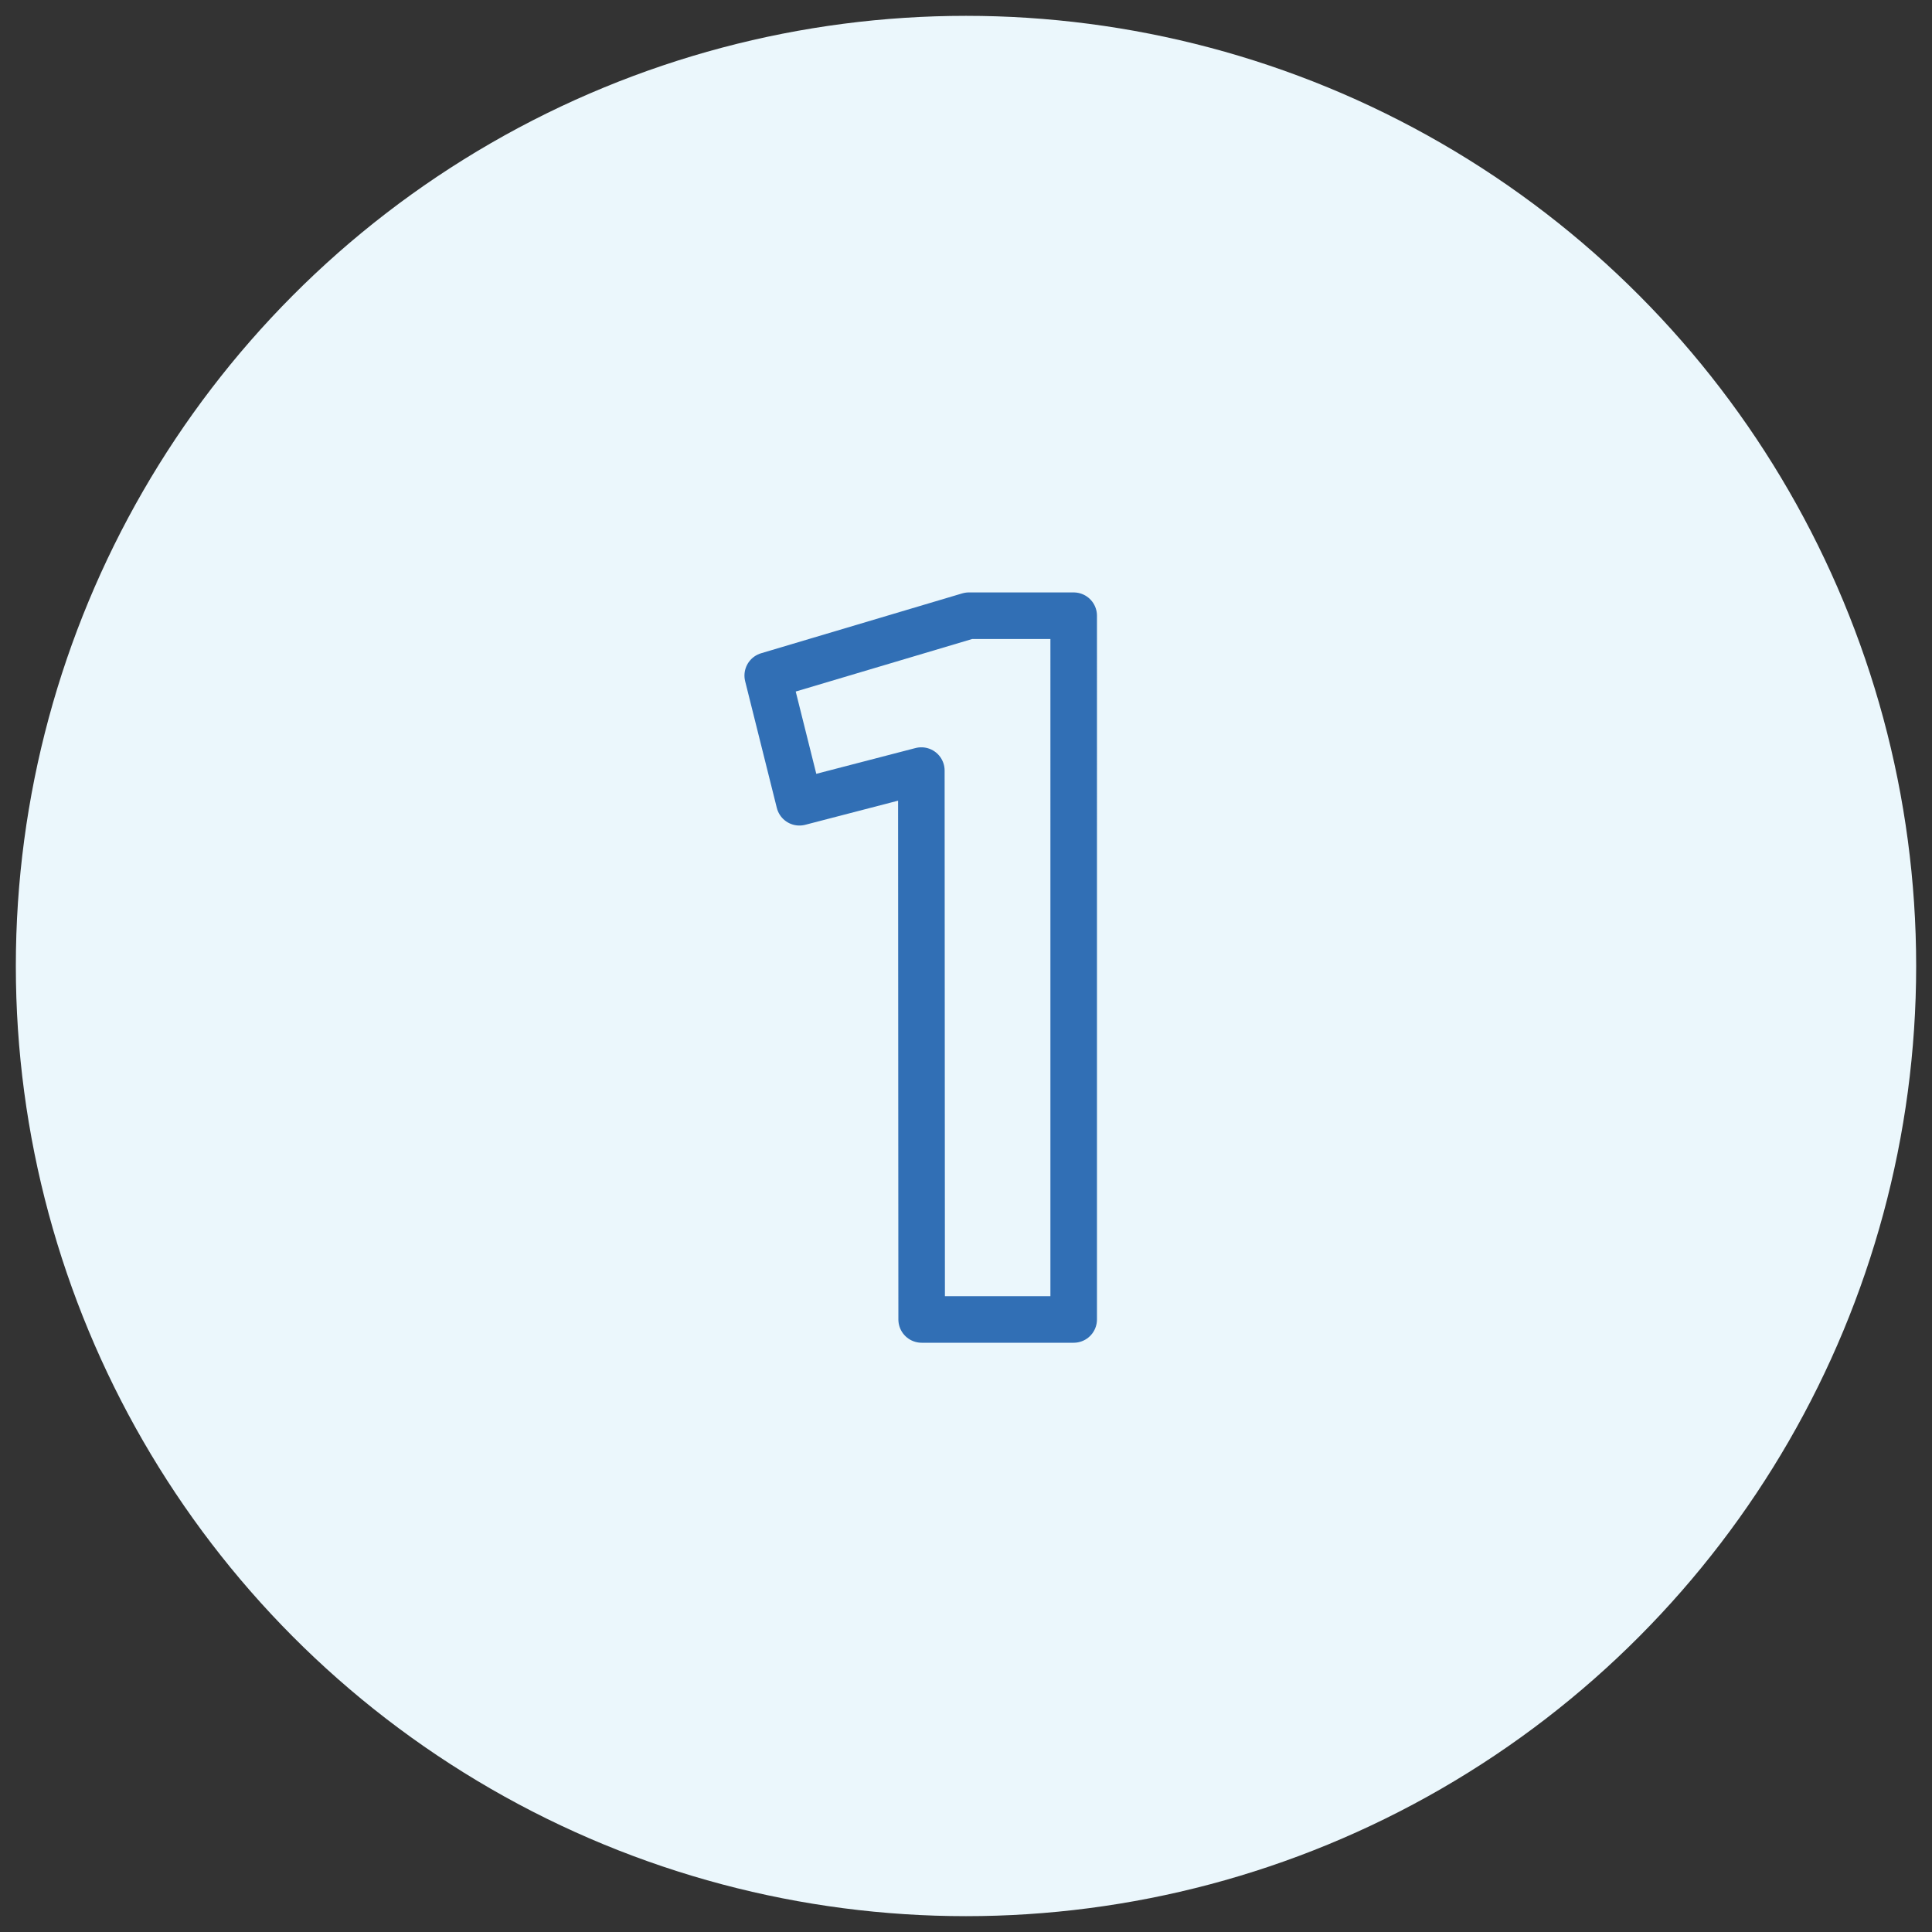
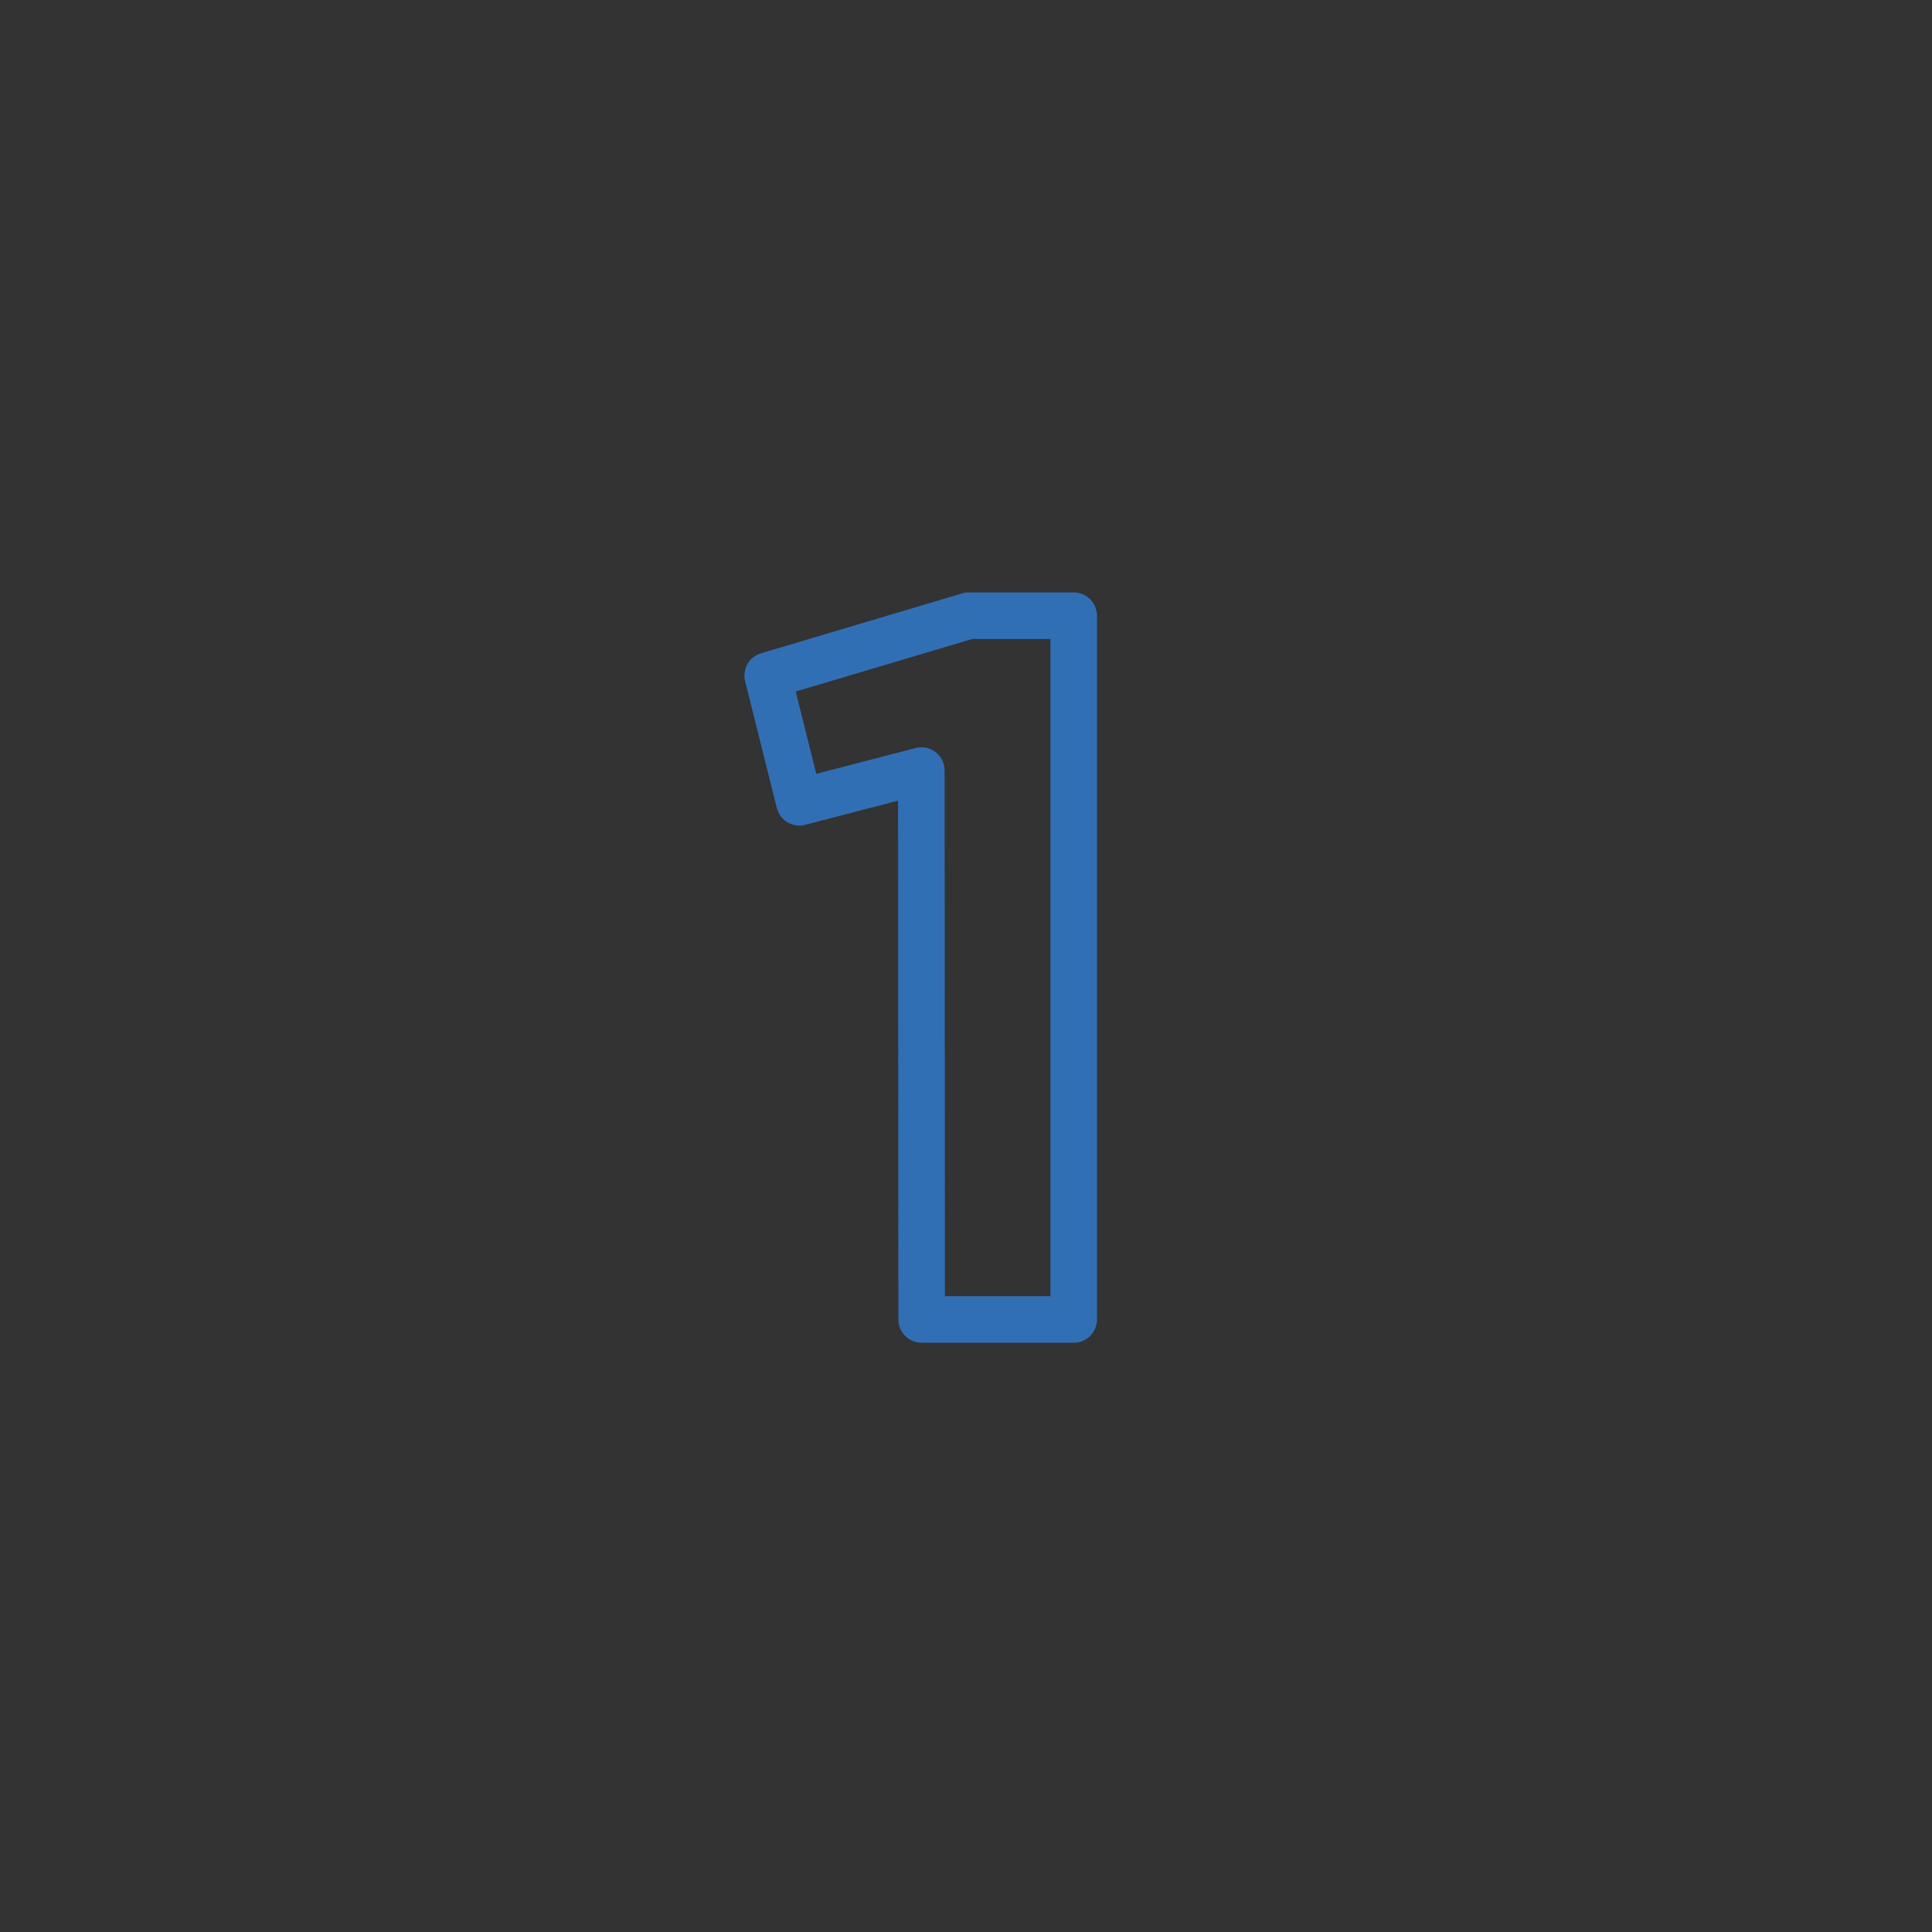
<svg xmlns="http://www.w3.org/2000/svg" id="Layer_1" data-name="Layer 1" viewBox="0 0 61 61">
  <rect x="0" y="0" width="61" height="61" fill="#333333" stroke="none" />
  <defs>
    <style>.cls-1{fill:#ebf7fc;}.cls-2{fill:none;stroke:#316fb5;stroke-linecap:round;stroke-linejoin:round;stroke-width:1.47px;}</style>
  </defs>
-   <circle class="cls-1" cx="30.5" cy="30.5" r="30" />
  <path class="cls-2" d="M29.09,24.33l-3.85,1-1-4,6.35-1.89h3.31V41.66h-4.8Z" />
</svg>